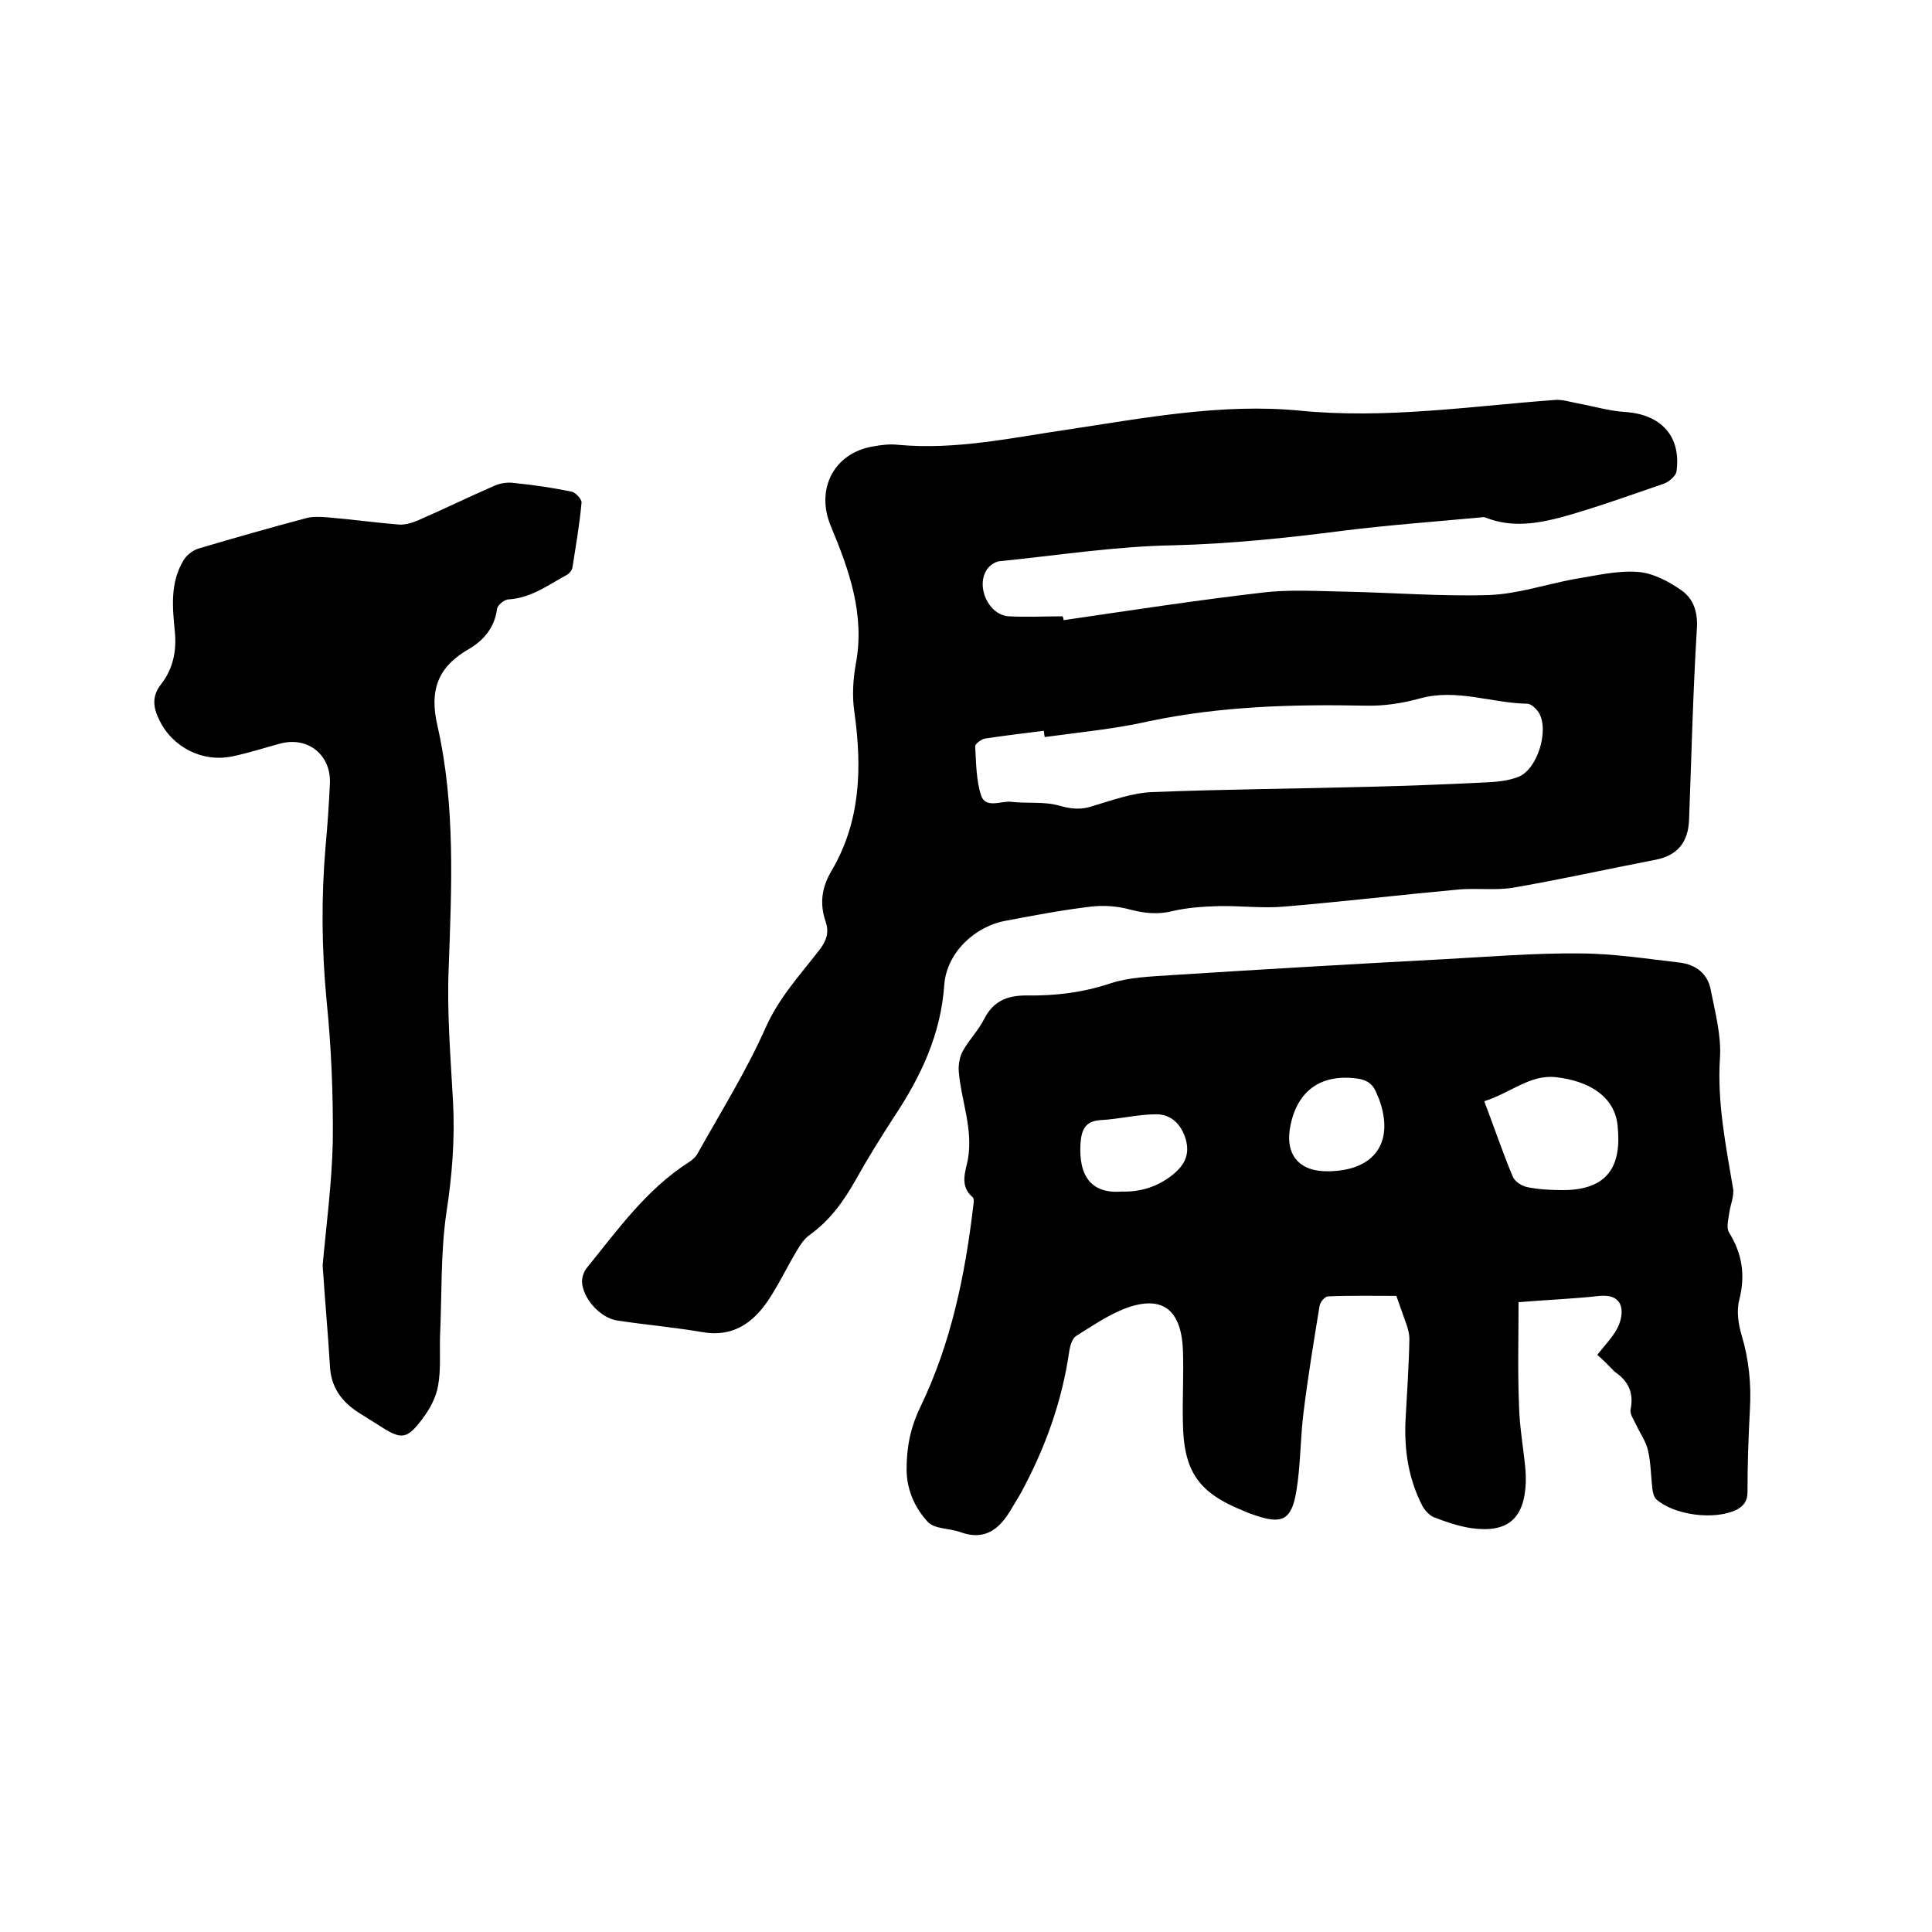
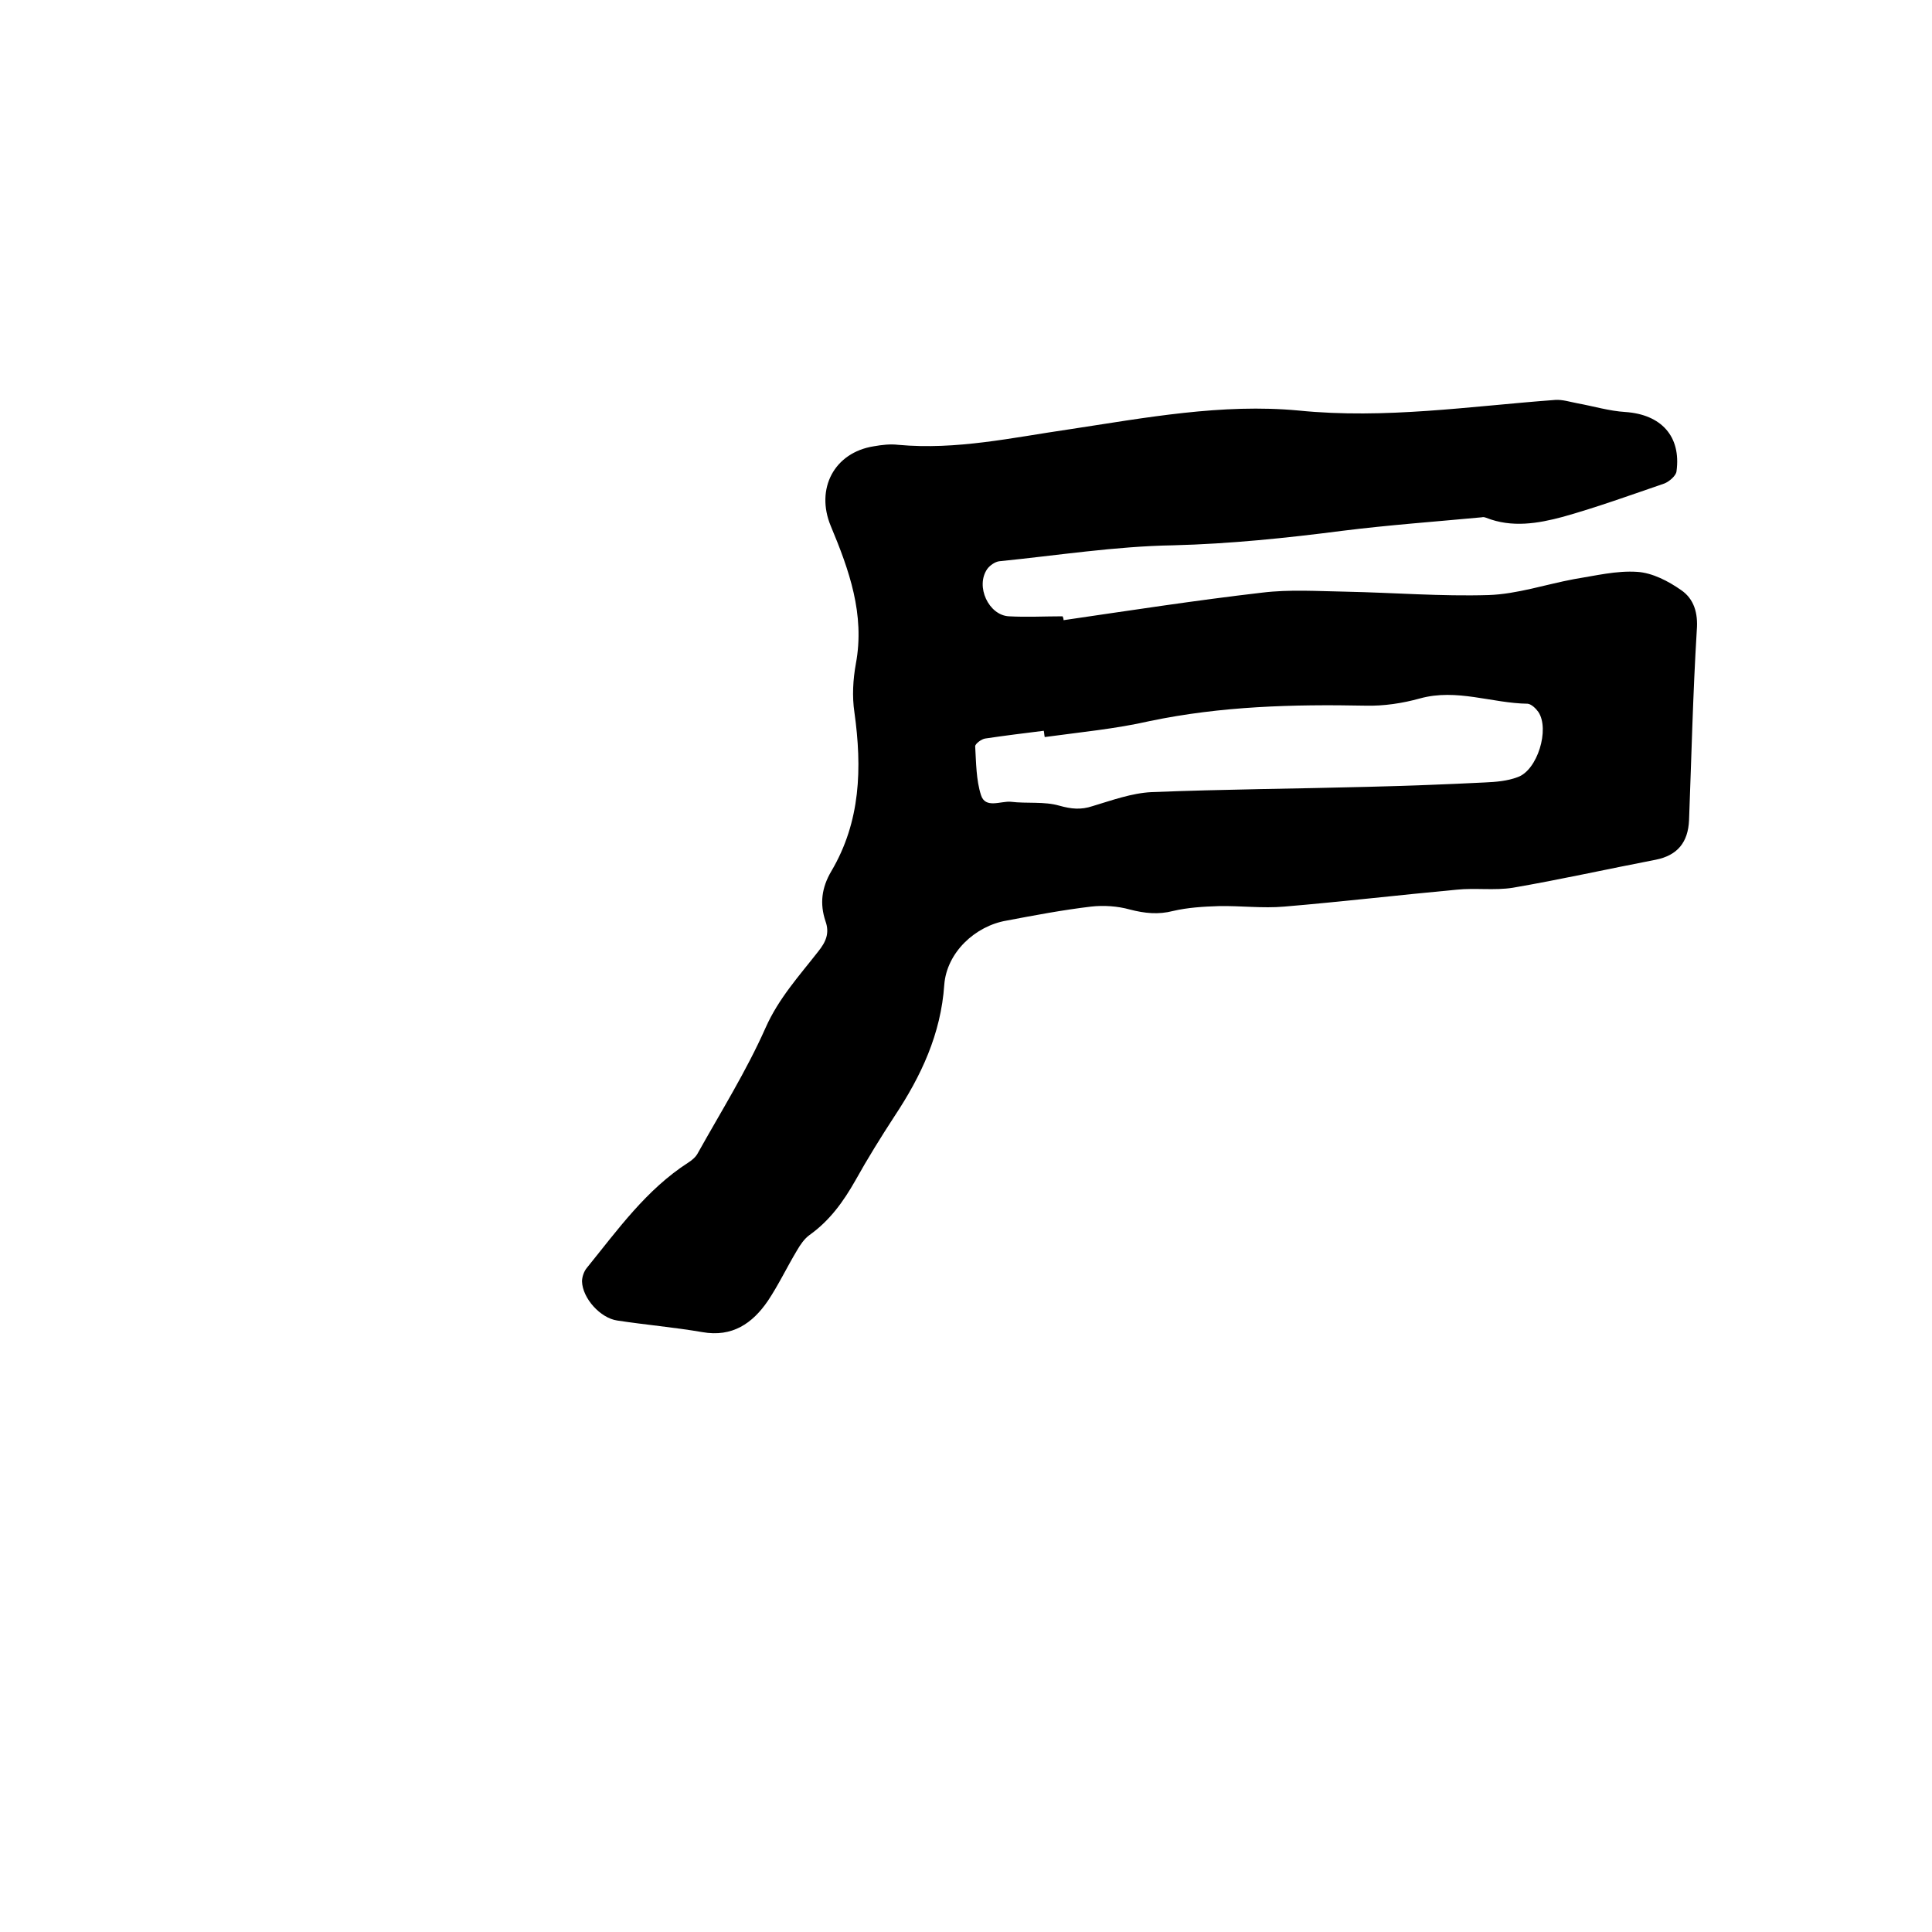
<svg xmlns="http://www.w3.org/2000/svg" enable-background="new 0 0 400 400" viewBox="0 0 400 400">
  <path d="m220.2 128.4c13.7-2 27.3-4.1 41.1-5.7 5.7-.7 11.6-.3 17.4-.2 9.8.2 19.7 1 29.5.7 5.9-.2 11.8-2.2 17.7-3.3 4.4-.7 8.8-1.8 13.1-1.5 3.1.2 6.4 1.9 9.1 3.8 2.6 1.8 3.5 4.7 3.2 8.3-.8 13.1-1.1 26.2-1.6 39.3-.2 4.6-2.4 7.3-6.9 8.2-9.9 1.9-19.7 4.1-29.6 5.8-3.8.6-7.8 0-11.6.4-11.9 1.1-23.8 2.5-35.7 3.5-4.5.4-9.1-.2-13.6-.1-3.2.1-6.4.3-9.4 1-3.1.8-5.9.5-9-.3-2.5-.7-5.4-.9-8-.6-5.9.7-11.7 1.8-17.5 2.9-6.5 1.1-12.4 6.6-12.9 13.3-.7 10.2-4.8 18.9-10.3 27.2-2.8 4.3-5.6 8.8-8.1 13.3-2.5 4.4-5.3 8.3-9.5 11.3-1.1.8-1.9 2-2.6 3.2-2.1 3.5-3.8 7.1-6 10.4-3.2 4.7-7.4 7.6-13.6 6.5-5.8-1-11.7-1.5-17.6-2.4-3.5-.5-7.2-4.6-7.3-8.1 0-.9.4-2.1 1-2.8 6.4-7.9 12.3-16.2 21-21.8.8-.5 1.6-1.2 2-2 4.8-8.6 10-16.9 14-25.9 2.7-6.1 7-10.8 10.9-15.8 1.6-2 2.4-3.8 1.5-6.3-1.2-3.6-.8-6.9 1.2-10.3 6.1-10.3 6.4-21.4 4.8-32.9-.5-3.3-.3-6.8.3-10.1 1.9-10.2-1.4-19.4-5.2-28.5-3.2-7.7.7-15.2 8.9-16.5 1.7-.3 3.4-.5 5.1-.3 12 1.1 23.6-1.5 35.3-3.2 15.8-2.4 31.7-5.4 47.6-3.9 17.9 1.8 35.5-.9 53.1-2.2 1.5-.1 3 .4 4.6.7 3.3.6 6.6 1.6 9.9 1.8 7.4.5 11.6 5 10.6 12.3-.1.9-1.5 2.1-2.5 2.5-7 2.4-13.9 4.9-21 6.9-5.2 1.4-10.6 2.3-15.9.2-.3-.1-.6-.2-.9-.1-9.6.9-19.3 1.6-28.9 2.8-11.6 1.5-23.3 2.7-35 3-12 .2-24 2.1-36 3.3-.9.1-2 .9-2.5 1.6-2.5 3.6.3 9.6 4.5 9.8 3.7.2 7.4 0 11.1 0 .1.2.2.5.2.8zm-3.9 24.2c-.1-.4-.1-.9-.2-1.3-4 .5-8.1 1-12.1 1.6-.8.1-2.1 1.1-2.1 1.6.2 3.4.2 7 1.2 10.1.9 2.9 4.1 1.2 6.2 1.4 3.3.4 6.9-.1 10 .8 2.5.7 4.5.9 6.9.1 4-1.2 8.1-2.7 12.2-2.9 15-.6 30-.7 45-1.1 8-.2 16-.5 24-.9 2.3-.1 4.7-.3 6.8-1.1 4.1-1.4 6.7-9.9 4.3-13.5-.5-.7-1.4-1.6-2.2-1.7-7.4-.1-14.7-3.2-22.3-1.1-3.6 1-7.5 1.6-11.3 1.5-15-.3-29.9.1-44.7 3.2-7 1.6-14.4 2.3-21.7 3.3z" />
-   <path d="m330.7 280.5c1.4-1.8 3-3.4 4.1-5.4.7-1.3 1.2-3.2.8-4.6-.5-1.8-2.2-2.4-4.4-2.2-5.3.6-10.7.8-16.8 1.3 0 7.3-.2 14.4.1 21.5.1 4.3.9 8.6 1.3 12.9.1.9.1 1.9.1 2.9-.3 7.6-3.8 10.5-11.2 9.5-2.7-.4-5.3-1.3-7.9-2.3-.9-.4-1.8-1.4-2.3-2.3-2.9-5.6-3.8-11.6-3.5-17.8.3-5.6.7-11.2.8-16.8 0-1.9-1-3.9-1.6-5.8-.4-1.1-.8-2.3-1.1-3.1-4.6 0-9.4-.1-14.1.1-.7 0-1.7 1.2-1.8 2-1.2 7.3-2.4 14.6-3.3 21.9-.7 5.4-.6 11-1.5 16.4-1 6.1-3 7-8.9 4.9-.6-.2-1.2-.4-1.8-.7-9.6-3.8-12.7-8.2-12.8-18.7-.1-5 .2-10 0-14.9-.4-8.4-4.5-11.3-12.2-8.3-3.5 1.4-6.7 3.6-9.9 5.6-.8.5-1.2 1.9-1.4 3-1.5 10.6-5.1 20.5-10.2 29.8-.6 1-1.2 2-1.8 3-2.4 4.1-5.4 6.7-10.6 4.8-2.2-.8-5.3-.6-6.7-2.1-2.7-2.9-4.4-6.7-4.4-10.9 0-4.6.8-8.7 2.9-13 6.3-13.1 9.2-27.1 10.9-41.5.1-.6.2-1.6-.1-1.8-2.8-2.4-1.5-5.3-1-7.9 1.1-6.3-1.4-12.1-1.9-18.2-.1-1.4.2-3.1.9-4.3 1.3-2.3 3.2-4.2 4.4-6.6 1.9-3.7 4.8-4.8 8.7-4.8 5.9.1 11.7-.6 17.4-2.5 3.9-1.3 8.3-1.4 12.5-1.7 18.8-1.2 37.6-2.3 56.4-3.3 9.4-.5 18.8-1.3 28.2-1.2 6.9 0 13.9 1.1 20.8 1.9 3.3.4 5.8 2.3 6.4 5.7.9 4.6 2.2 9.4 1.9 14-.6 9.2 1.2 18.1 2.7 27 .3 1.7-.6 3.5-.8 5.3-.2 1.3-.6 3 0 3.9 2.7 4.4 3.4 8.8 2.1 13.9-.6 2.3-.2 5.1.5 7.4 1.5 5 2 10.1 1.7 15.3-.3 5.7-.5 11.4-.5 17.1 0 1.9-.8 2.9-2.3 3.7-4.6 2.2-12.9 1.1-16.6-2.2-.5-.5-.7-1.4-.8-2.2-.3-2.6-.3-5.3-.9-7.9-.4-1.8-1.6-3.5-2.4-5.2-.5-1.1-1.4-2.3-1.2-3.3.7-3.5-.5-5.9-3.3-7.8-1.1-1.1-2.2-2.3-3.6-3.5zm-23.4-52.5c2.1 5.5 3.8 10.6 5.9 15.6.4 1 1.9 2 3.1 2.2 2.5.5 5 .6 7.5.6 9.2-.1 12-5.1 11.1-13.4-.6-5.8-5.6-9.2-12.9-10-5.3-.5-9.1 3.2-14.7 5zm-32.3 14.5c9.6-.1 13.8-6 10.5-15-.1-.3-.3-.6-.4-.9-.7-2-1.9-3-4.1-3.3-7.4-1-12.3 2.4-13.8 9.6-1.3 6.1 1.7 9.7 7.8 9.6zm-42.7 4.2c3.7.1 7.2-.9 10.4-3.4 2.5-2 3.7-4.2 2.8-7.4-.9-3.1-3-5.2-6.1-5.2-3.8 0-7.6 1-11.5 1.2-3.3.2-4 2.1-4.2 4.9-.4 6.9 2.4 10.4 8.6 9.9z" />
-   <path d="m66.8 262c.7-7.9 1.9-16.8 2.1-25.6.1-9.8-.3-19.6-1.3-29.4-1-10.6-1.1-21.1-.2-31.7.4-4.3.7-8.7.9-13 .3-5.9-4.4-9.8-10.1-8.4-3.4.9-6.7 2-10.1 2.7-6.2 1.3-12.5-1.9-15.2-7.7-1.2-2.5-1.5-4.8.5-7.3 2.4-3.1 3.2-6.8 2.8-10.8-.5-5.1-1-10.2 1.8-14.8.6-1 1.8-2 3-2.4 7.4-2.2 14.8-4.3 22.3-6.3 1.4-.4 2.9-.3 4.4-.2 4.9.4 9.9 1.1 14.8 1.5 1.3.1 2.7-.3 3.9-.8 5.3-2.3 10.6-4.9 15.9-7.2 1.3-.6 2.9-.8 4.2-.6 4 .4 8 1 11.9 1.8.8.2 2.1 1.6 2 2.3-.4 4.5-1.2 9-1.9 13.5-.1.5-.6 1.1-1.1 1.4-3.9 2.1-7.4 4.8-12.1 5.1-.9 0-2.3 1.2-2.4 2-.5 3.8-2.7 6.4-5.7 8.2-6.5 3.7-8.4 8.5-6.6 16.1 3.7 16.4 2.9 33.2 2.3 49.9-.4 9.3.4 18.6.9 27.9.4 7.7-.2 15.3-1.4 23-1.2 8.4-.9 17-1.3 25.6-.1 3.4.2 6.8-.4 10.1-.4 2.4-1.7 4.8-3.2 6.8-3.3 4.4-4.4 4.4-8.9 1.5-1.4-.9-2.9-1.8-4.3-2.7-3.6-2.3-5.8-5.3-6-9.8-.4-6.7-1-13.2-1.5-20.7z" />
</svg>